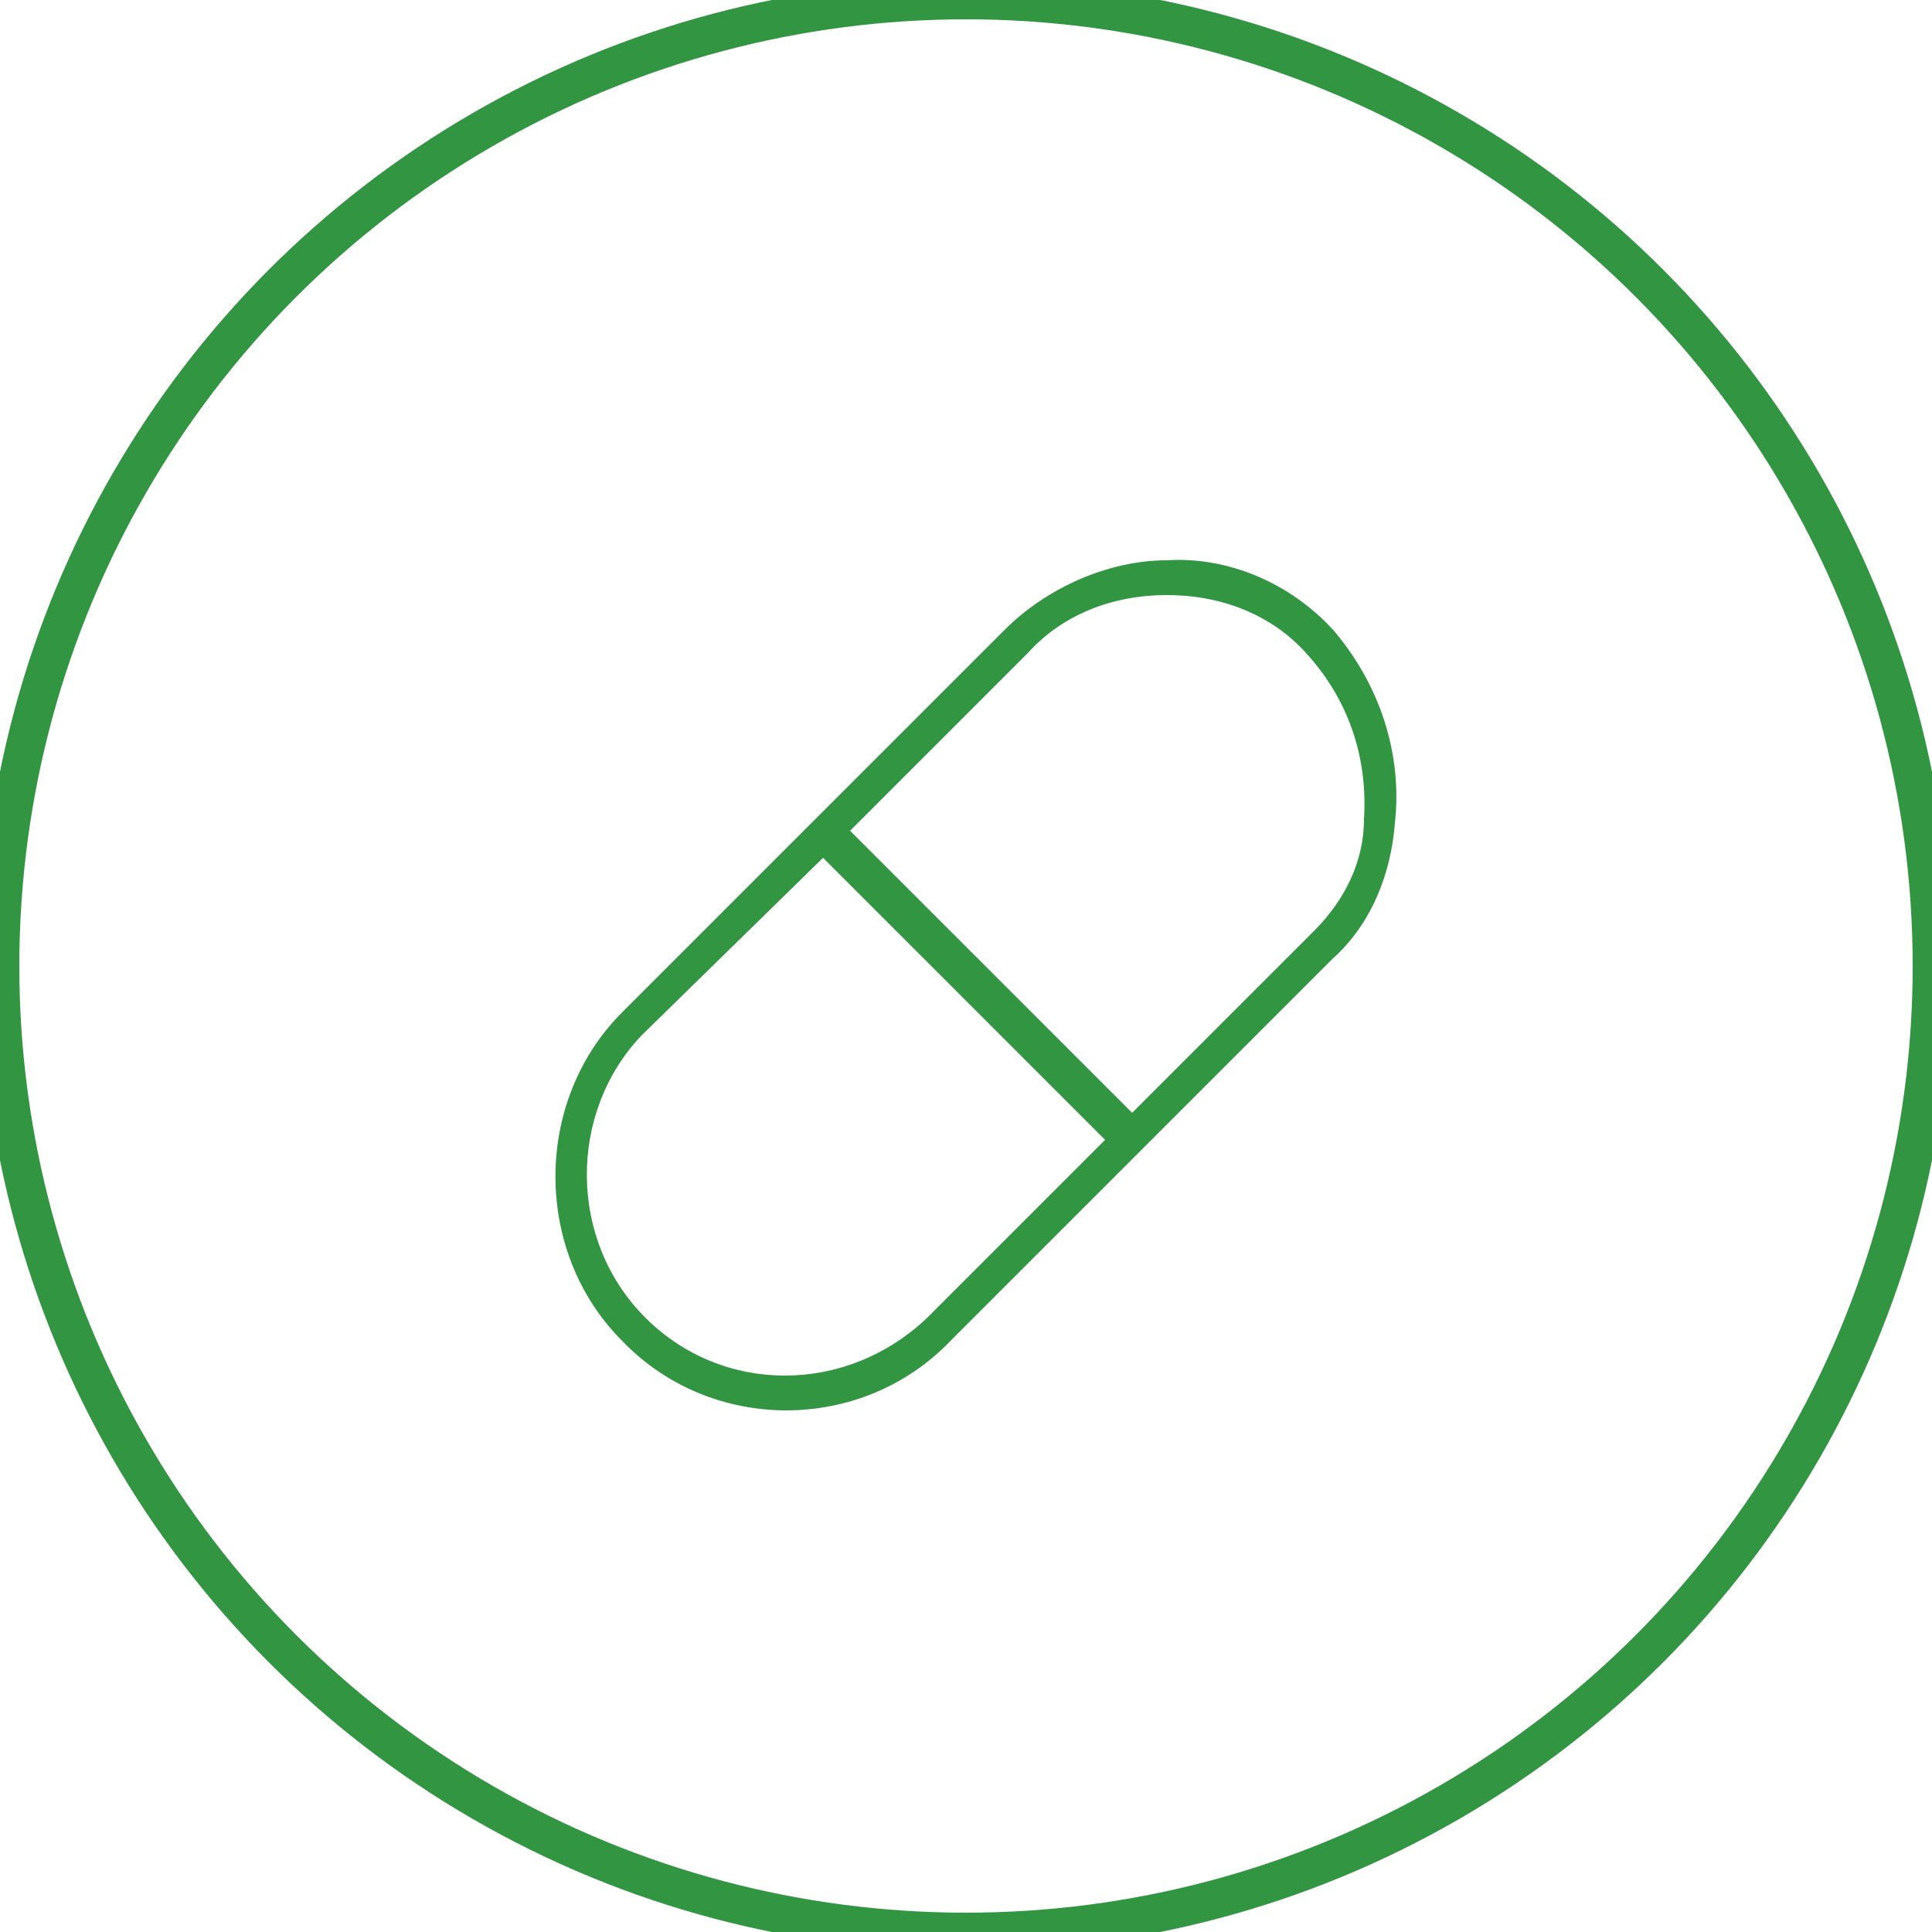
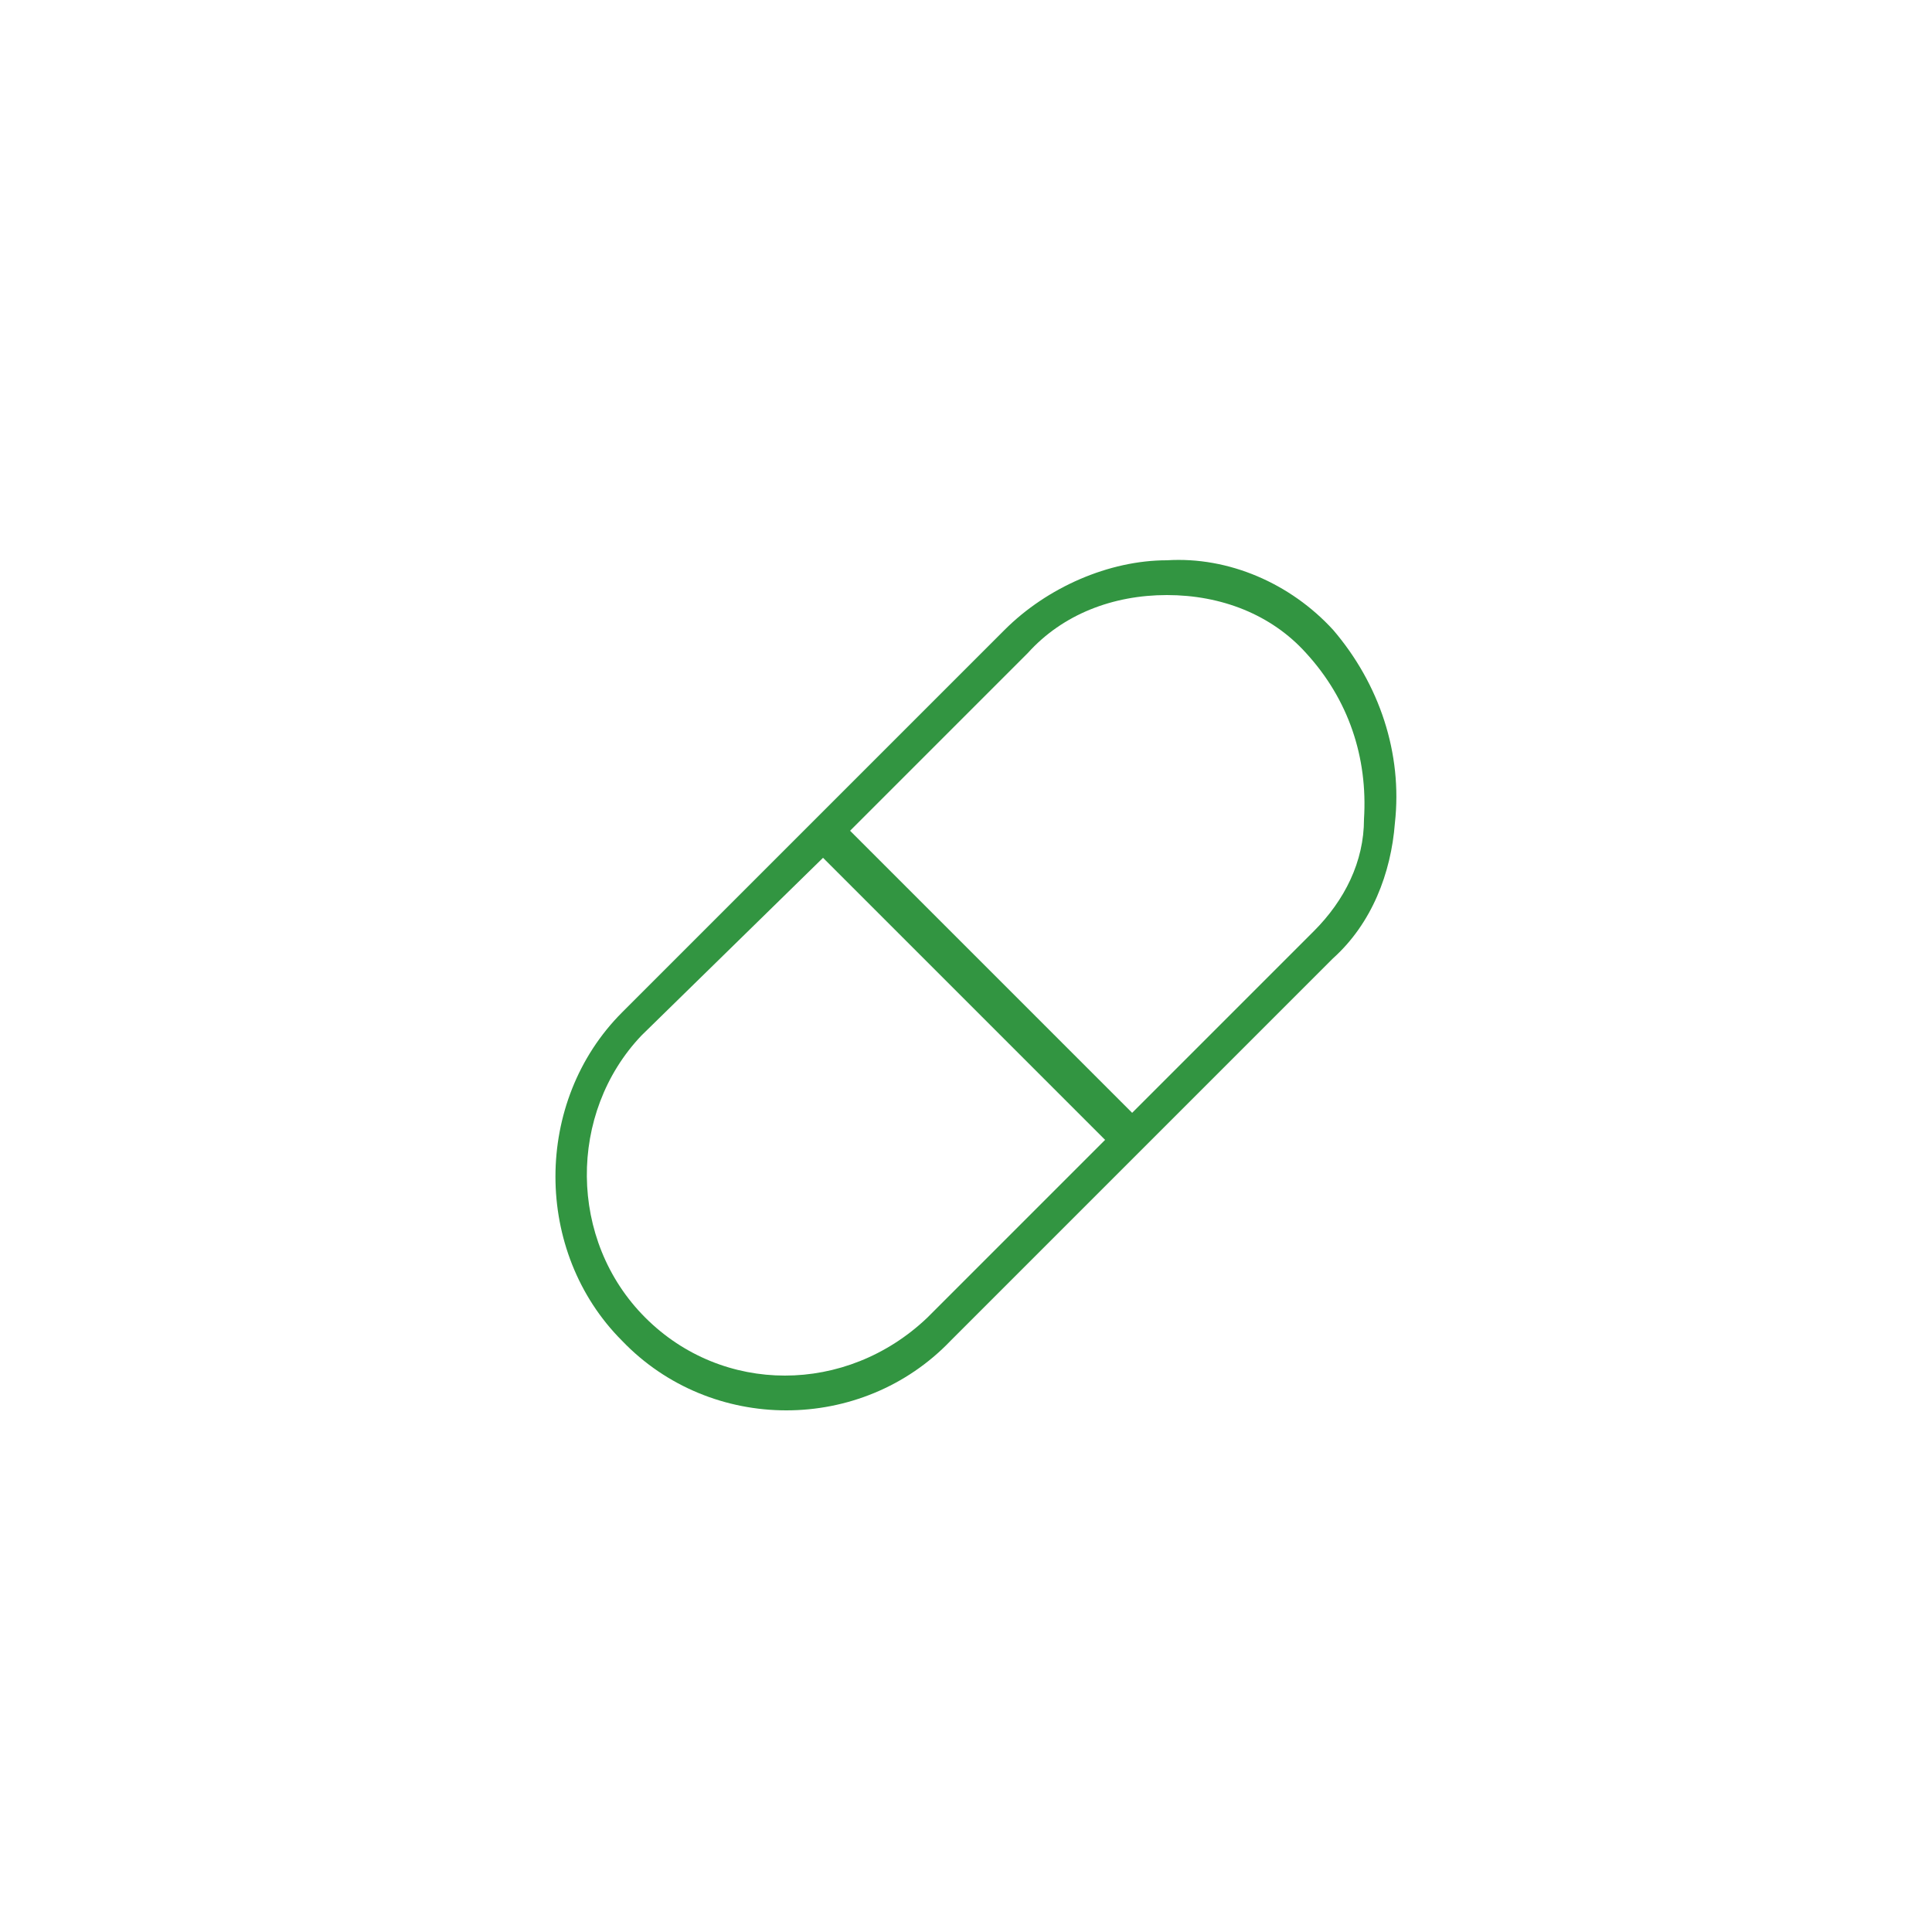
<svg xmlns="http://www.w3.org/2000/svg" version="1.1" id="ico_course_dispensing.svg" x="0px" y="0px" viewBox="0 0 50 50" style="enable-background:new 0 0 50 50;" xml:space="preserve">
  <style type="text/css">
	.st0{fill:none;stroke:#329541;stroke-miterlimit:10;}
	.st1{fill-rule:evenodd;clip-rule:evenodd;fill:#329541;}
</style>
-   <circle id="楕円形_3_のコピー_8" class="st0" cx="25" cy="25" r="25" />
  <path id="シェイプ_546" class="st1" d="M36.1,21.3c-0.1,1.3-0.6,2.6-1.6,3.5l-9.9,9.9c-2.3,2.4-6.2,2.4-8.5,0  c-2.3-2.3-2.3-6.2,0-8.5l9.9-9.9c1.1-1.1,2.7-1.8,4.2-1.8c1.6-0.1,3.2,0.6,4.3,1.8C35.7,17.7,36.3,19.5,36.1,21.3z M16.7,34.1  c2,2,5.2,2,7.3,0c0,0,0,0,0,0l4.6-4.6l-7.3-7.3l-4.7,4.6C14.7,28.8,14.7,32.1,16.7,34.1z M33.8,16.9c-0.9-1-2.2-1.5-3.6-1.5  c-1.4,0-2.7,0.5-3.6,1.5L22,21.5l7.3,7.3l4.7-4.7c0.8-0.8,1.3-1.8,1.3-2.9C35.4,19.6,34.9,18.1,33.8,16.9L33.8,16.9z" />
</svg>